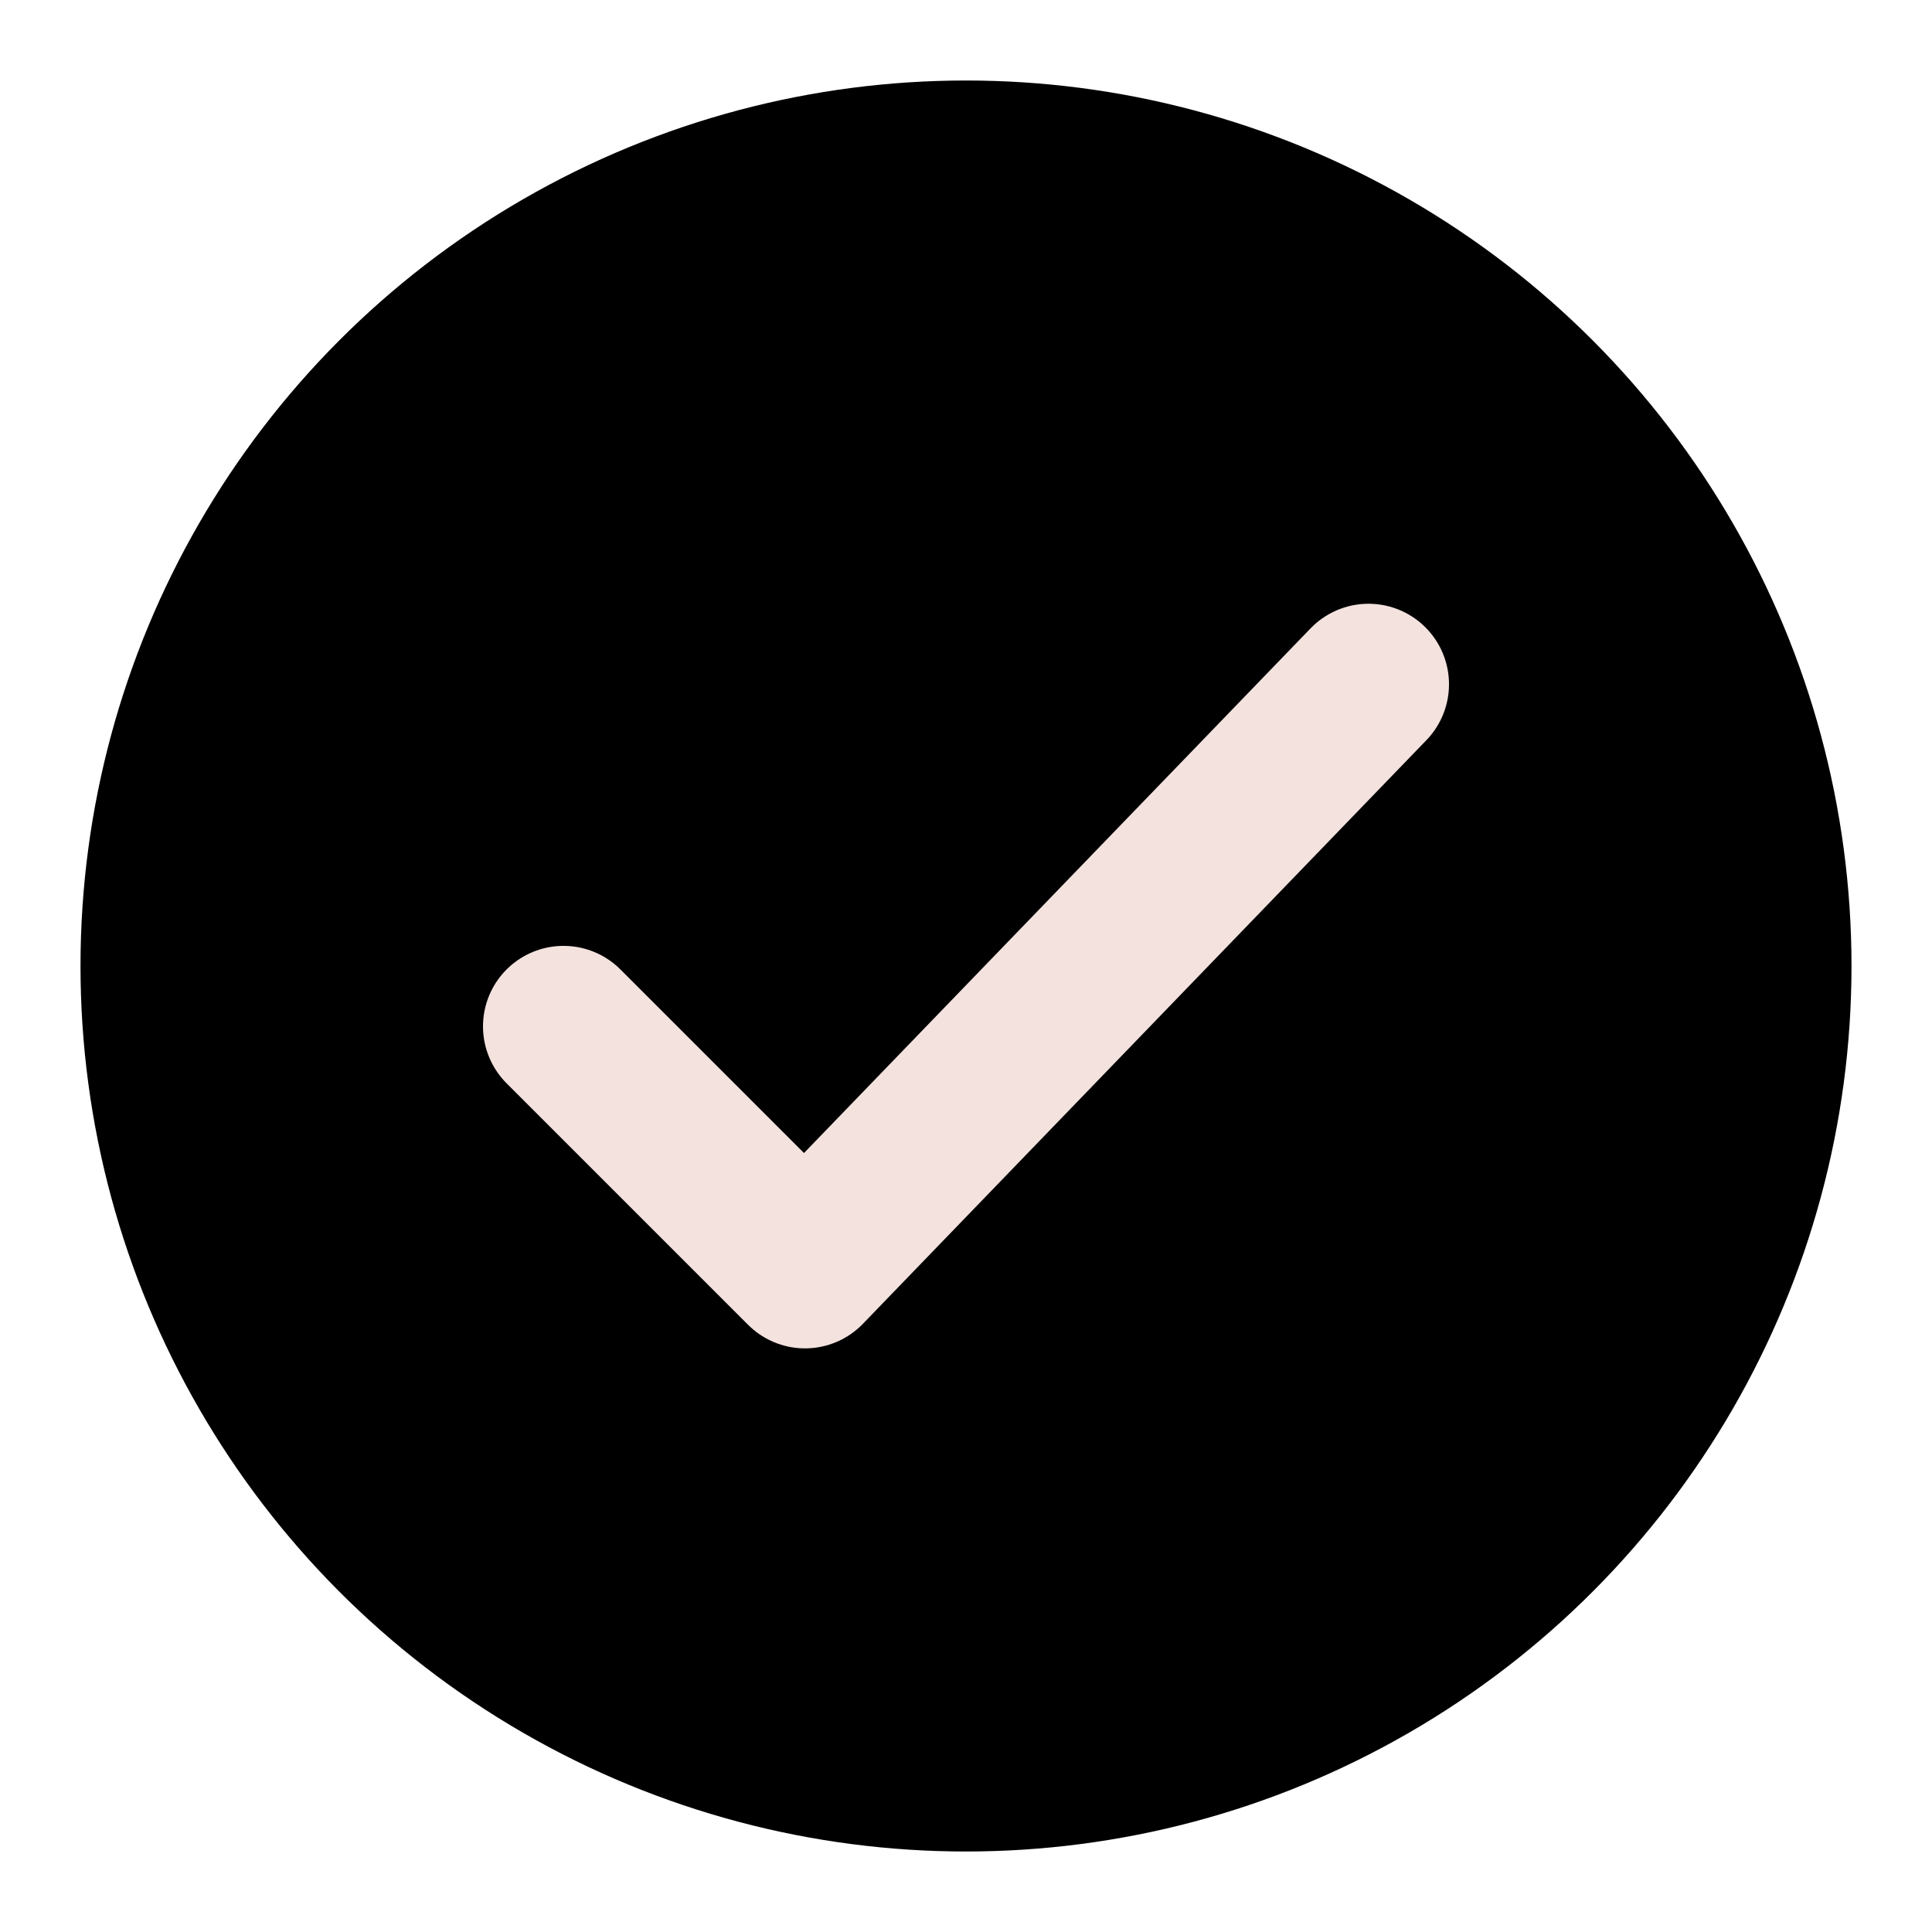
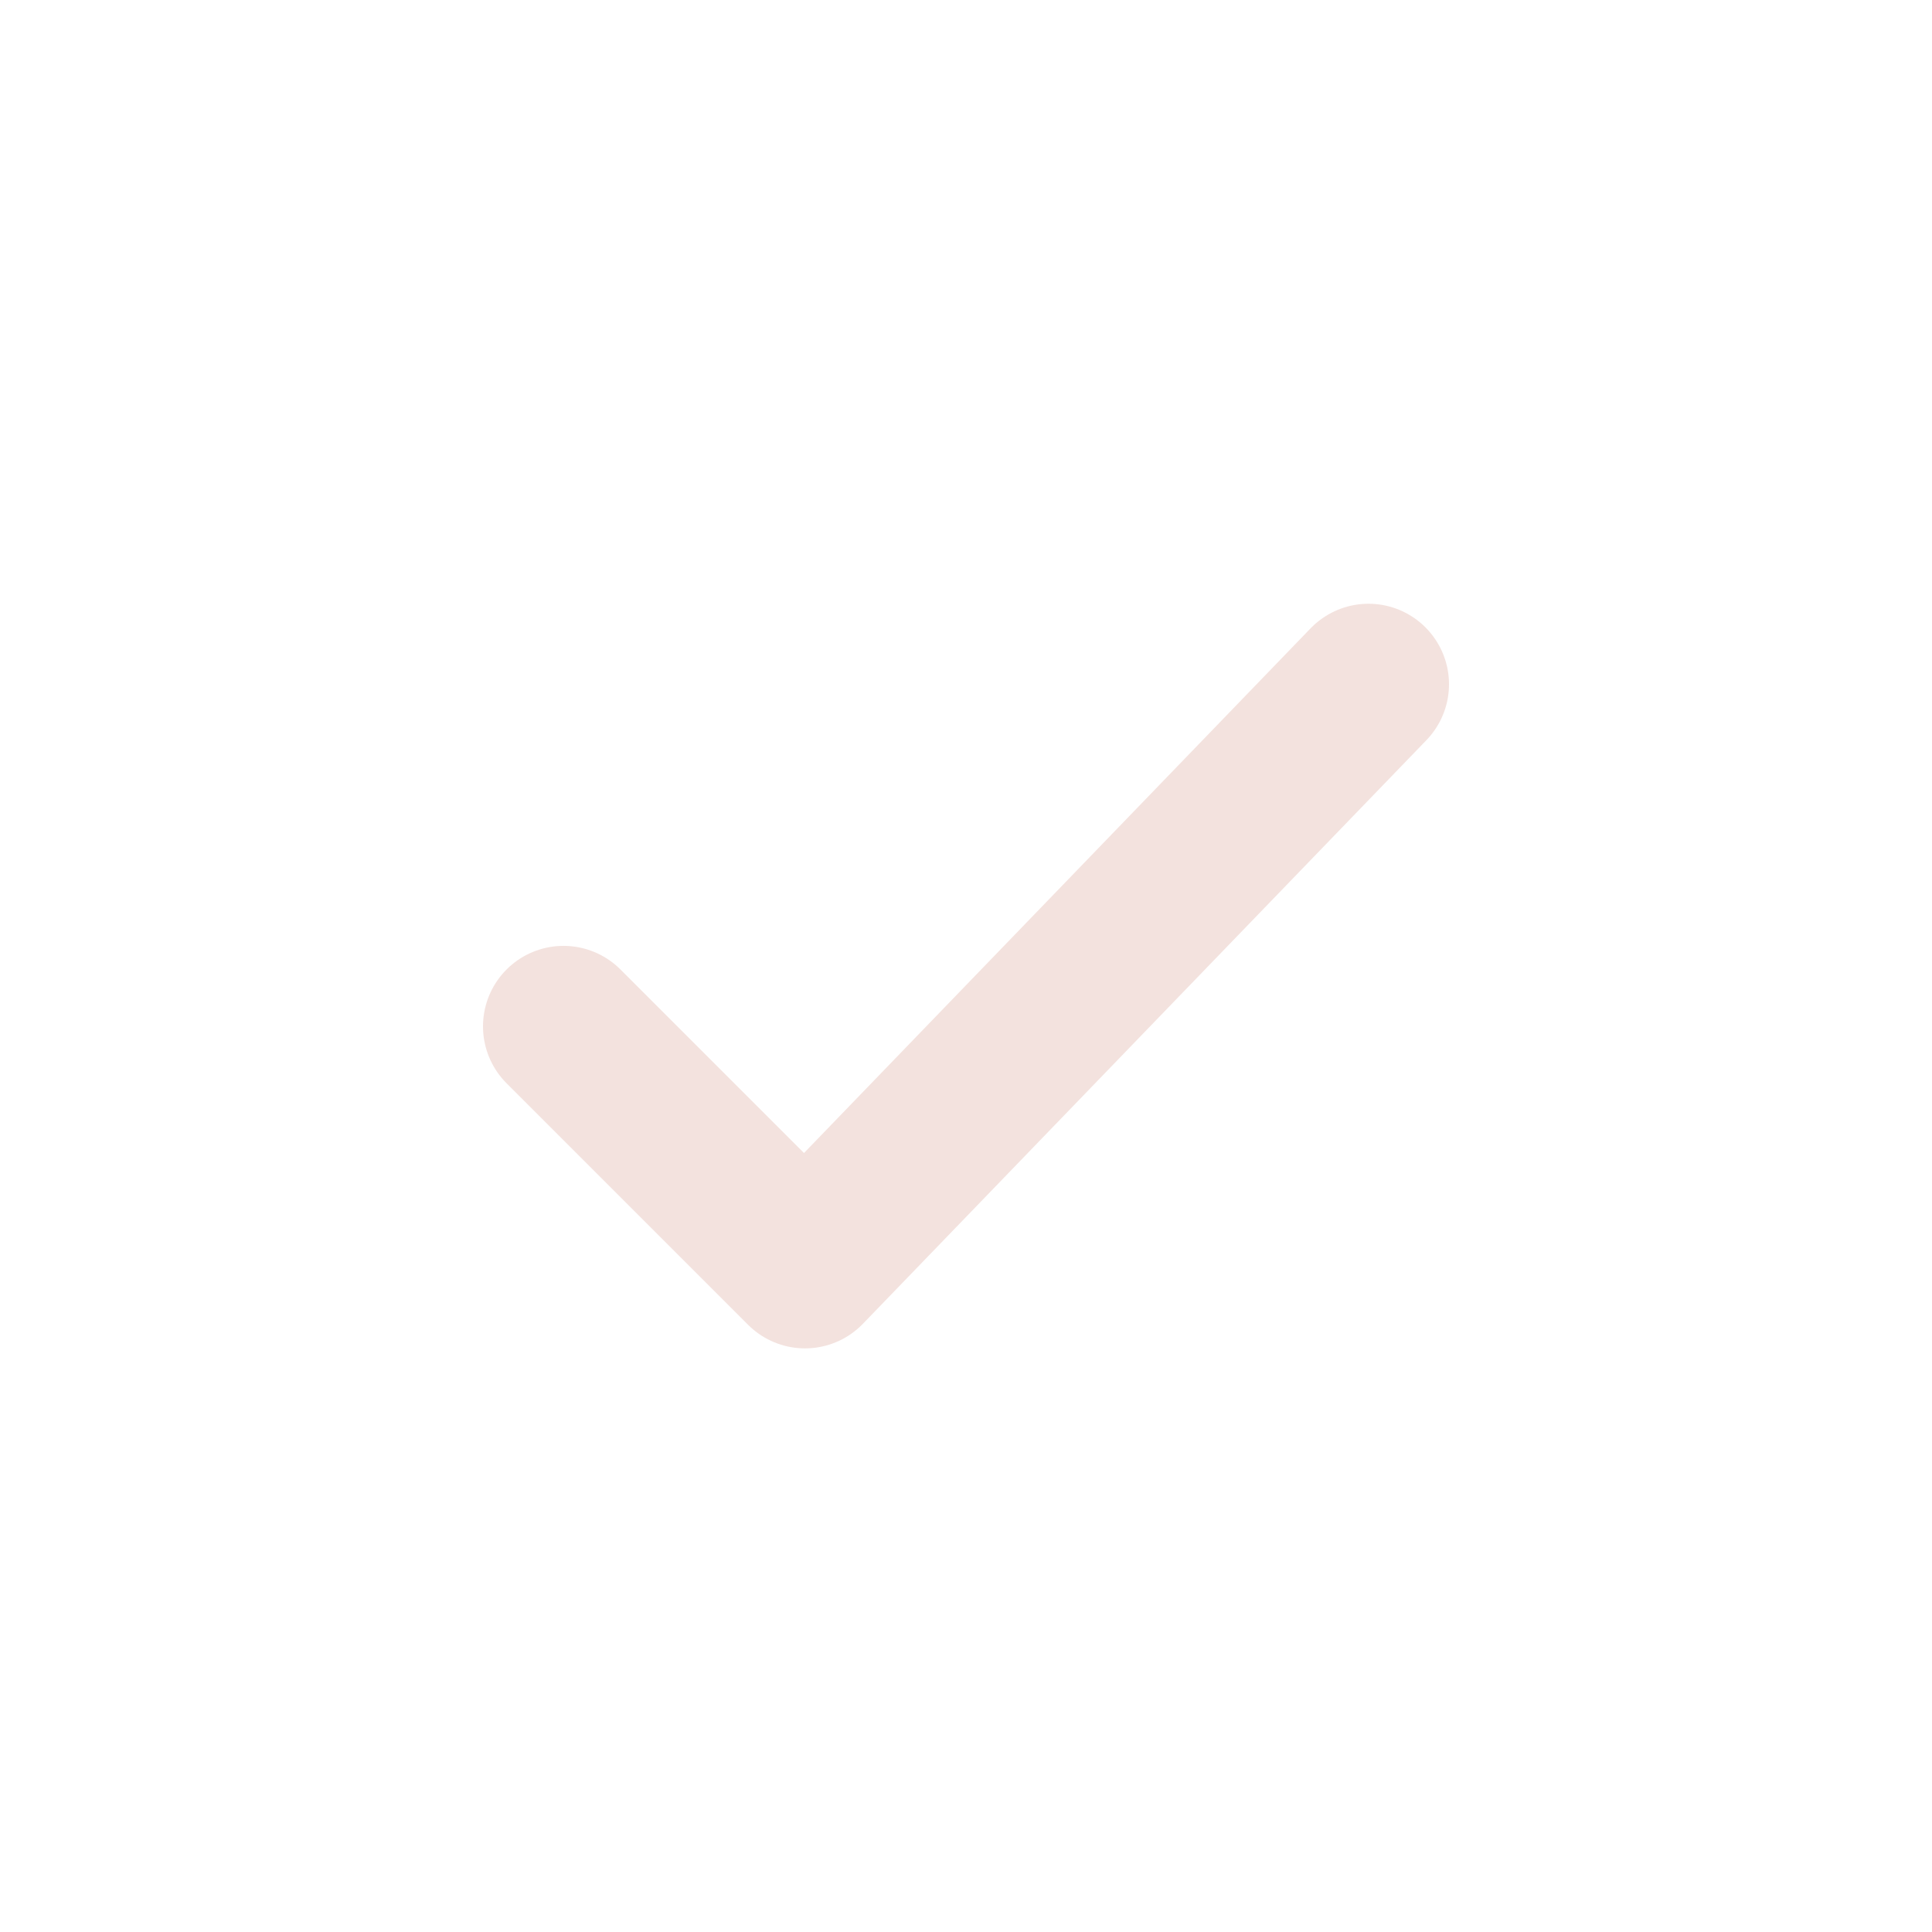
<svg xmlns="http://www.w3.org/2000/svg" fill="none" viewBox="0 0 48 48" height="48" width="48">
-   <circle fill="black" r="22" cy="24" cx="24" />
  <path stroke-linejoin="round" stroke-linecap="round" stroke-width="4" stroke="#F3E2DE" d="M14 25.5l6 6L34 17" />
</svg>